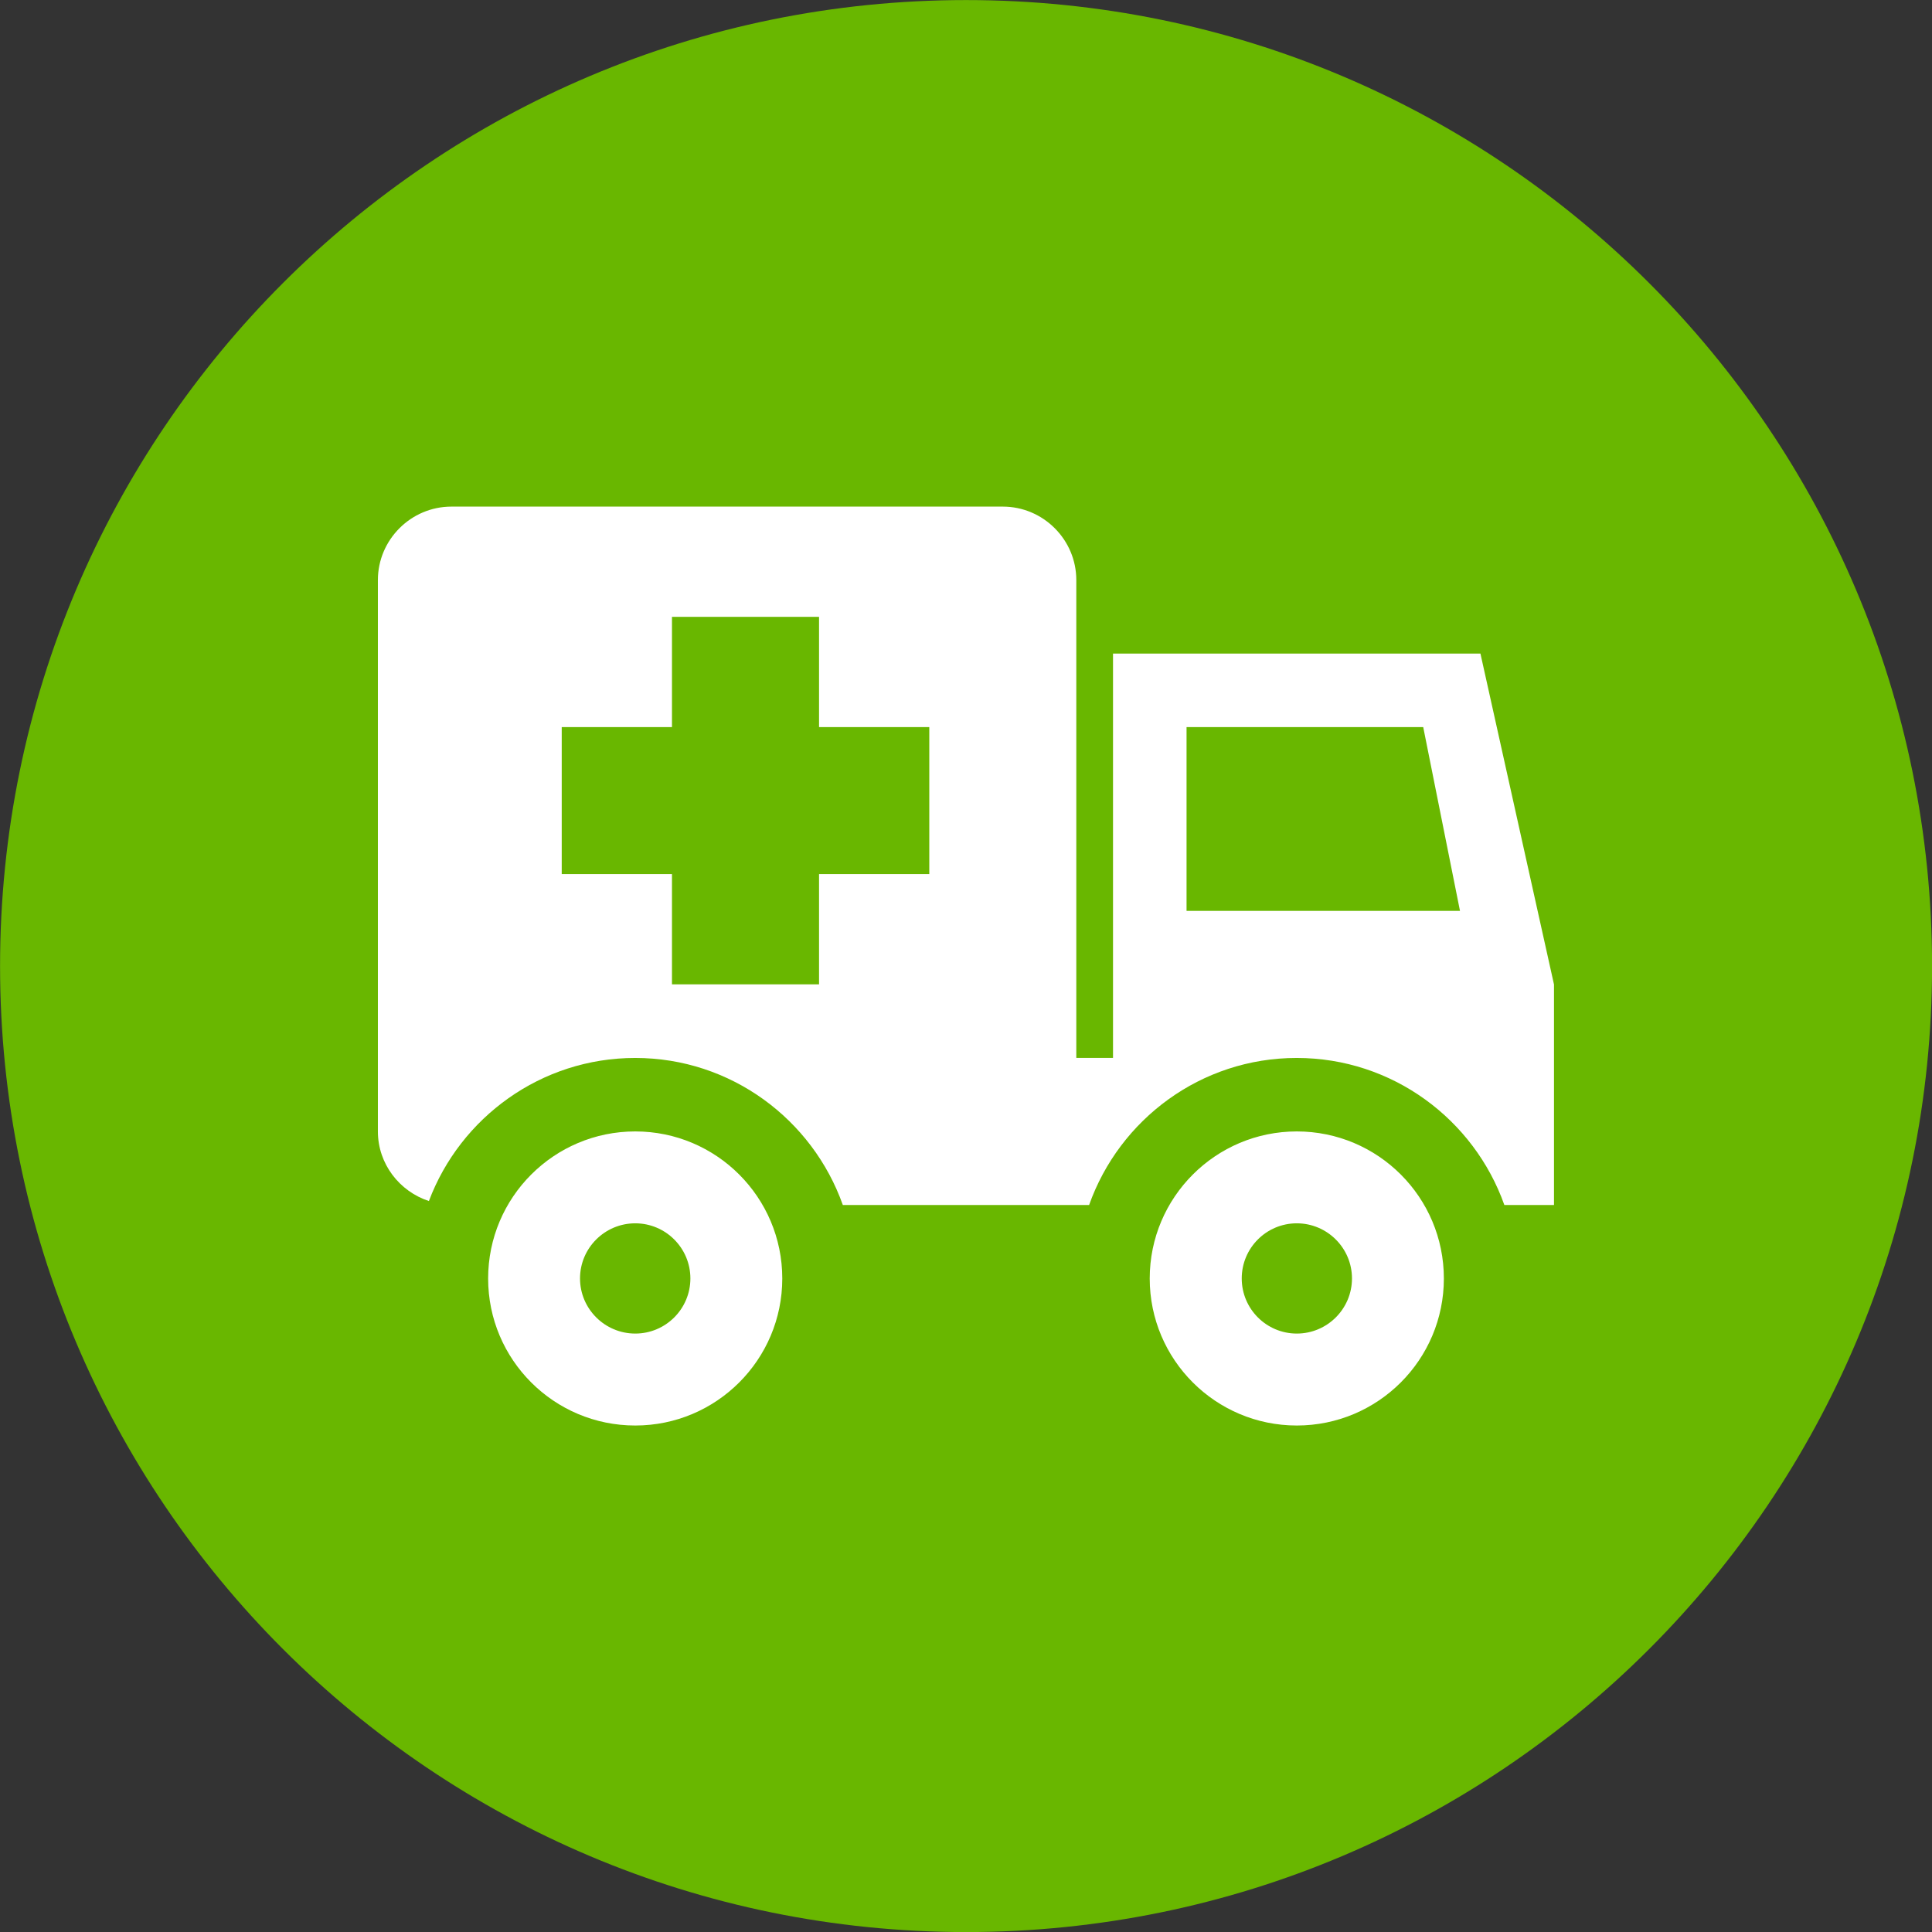
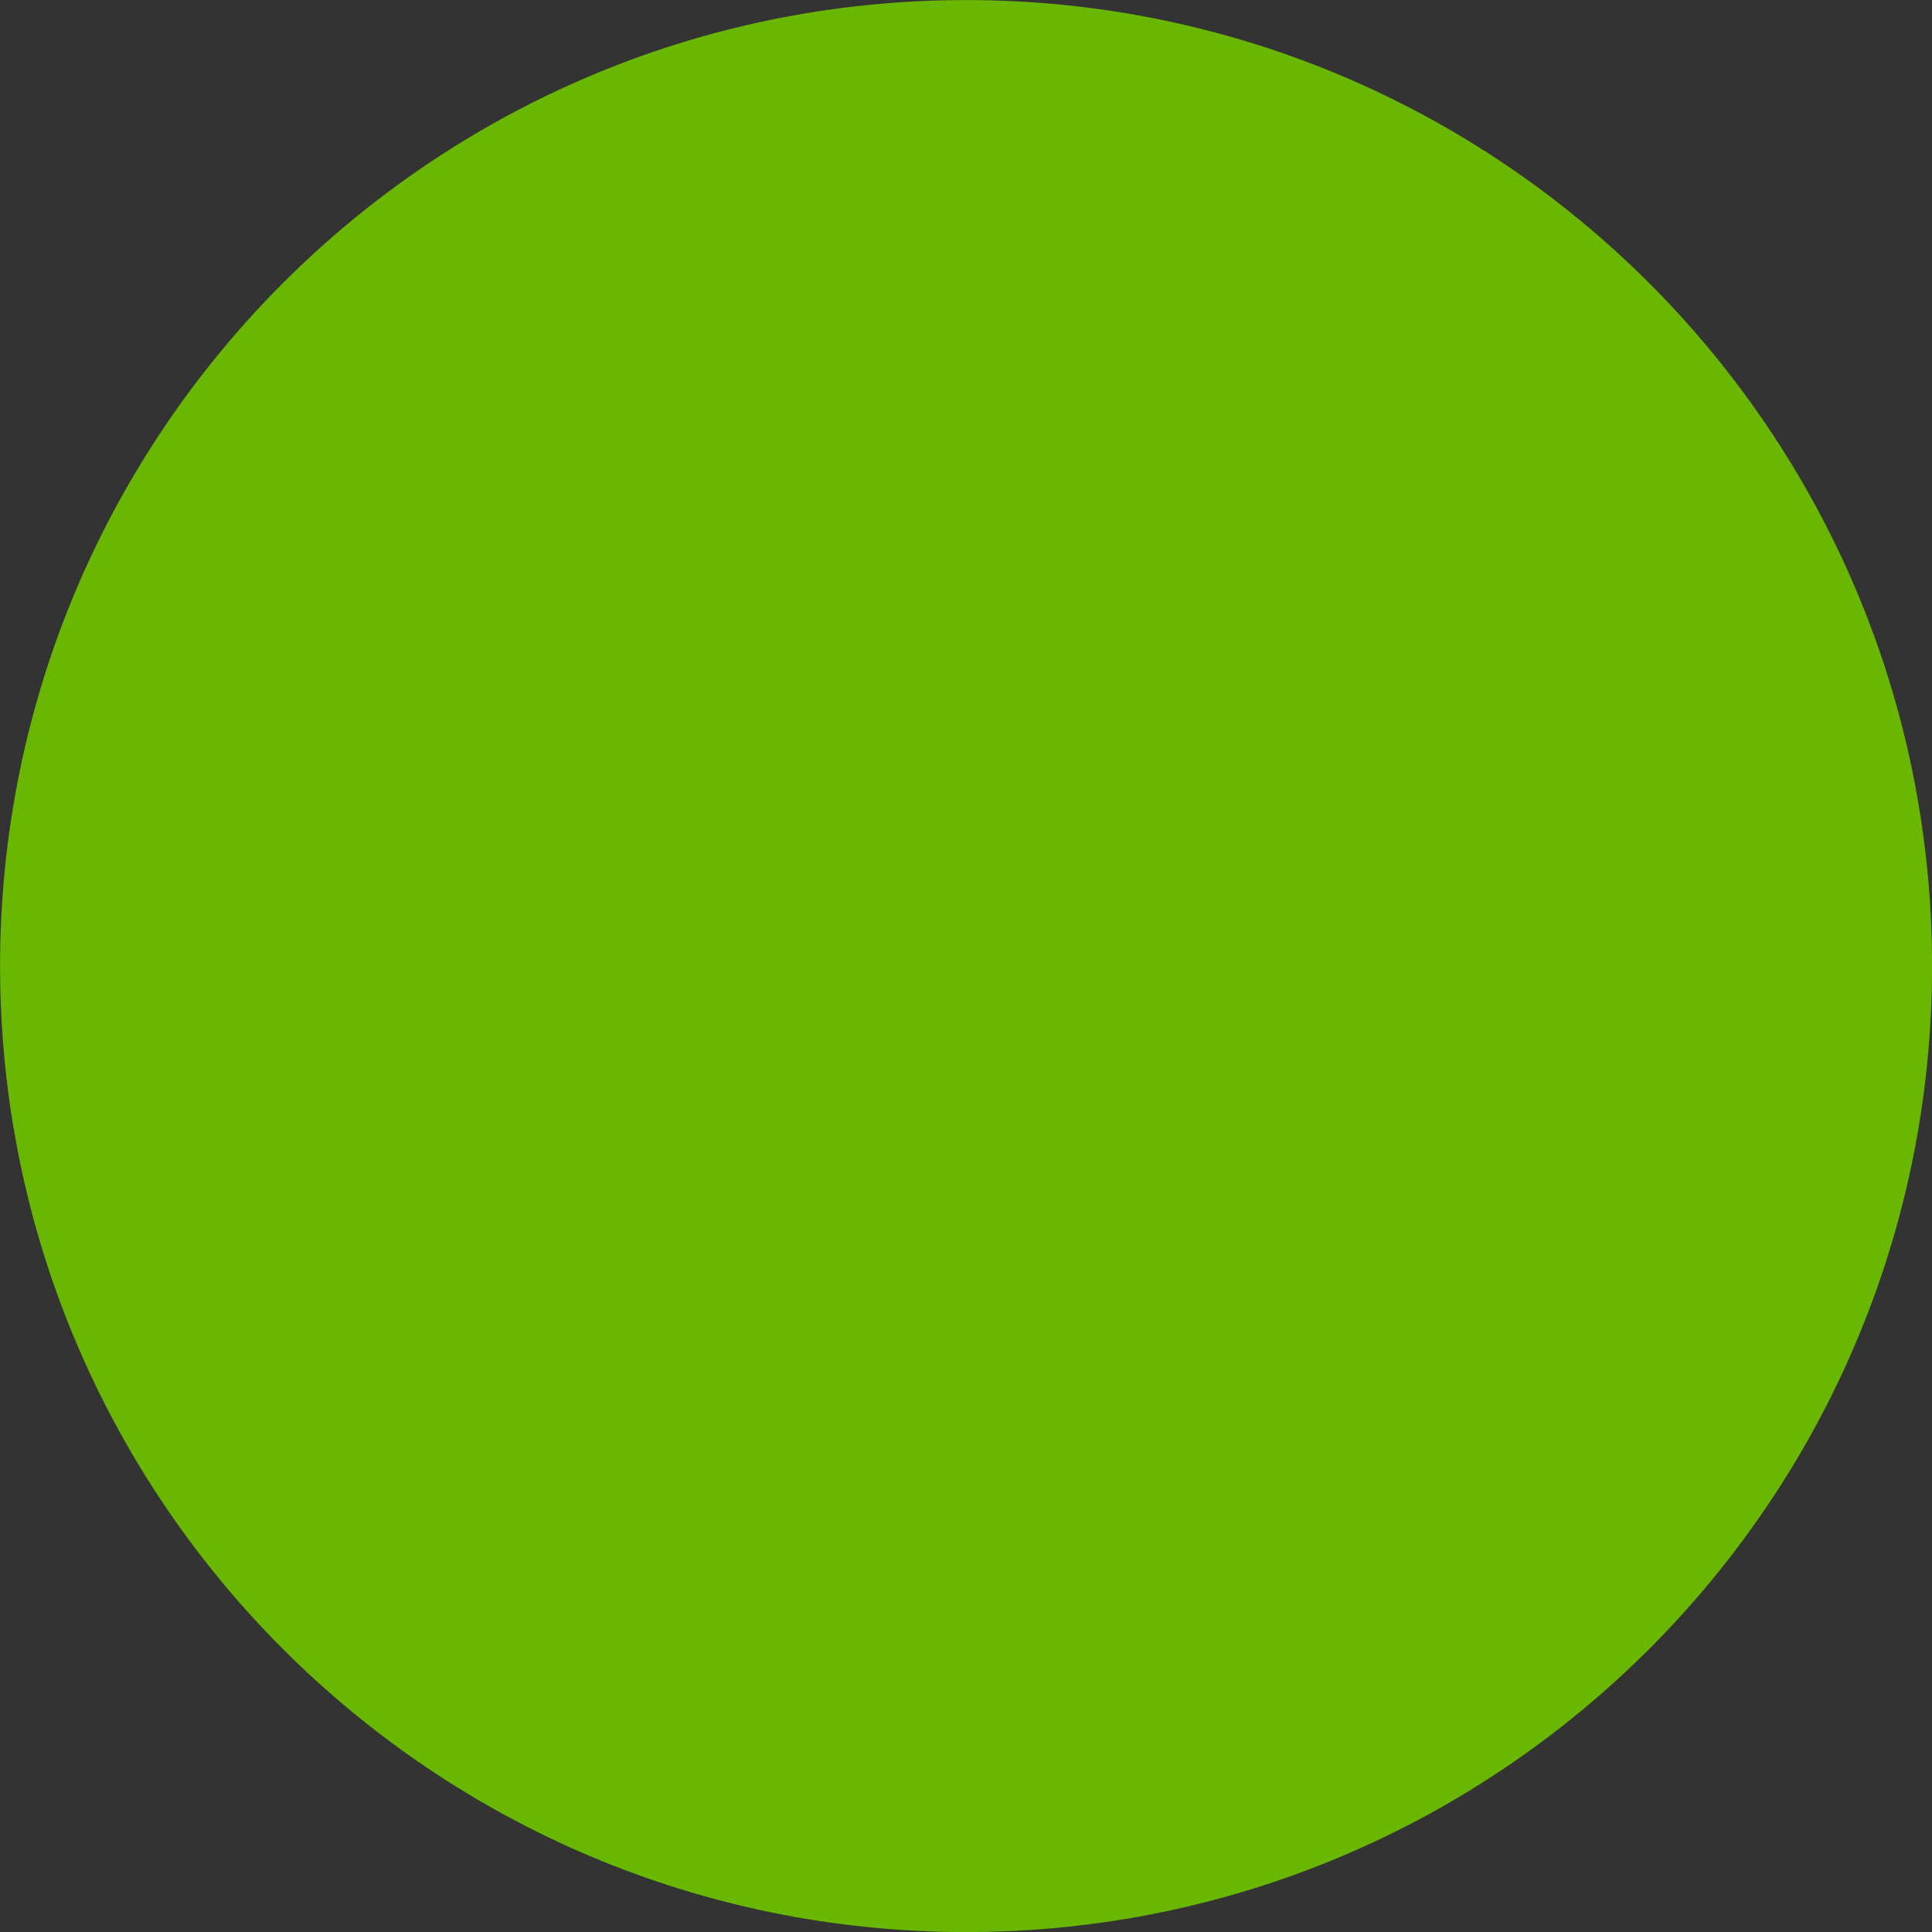
<svg xmlns="http://www.w3.org/2000/svg" width="32" height="32" viewBox="0 0 32 32">
  <rect x="0" y="0" width="32" height="32" fill="#333333" stroke="none" />
  <path fill="#69b700" d="M32.001 16c0 8.837-7.164 16.001-16 16.001s-16-7.164-16-16c0-8.837 7.164-16 16-16s16 7.164 16 16z" />
-   <path fill="#fff" d="M10.522 18.74c-1.345 0-2.437 1.091-2.437 2.436s1.091 2.435 2.437 2.435c1.344 0 2.435-1.090 2.435-2.435s-1.091-2.436-2.435-2.436zM10.522 22.088c-0.504 0-0.915-0.409-0.915-0.913s0.41-0.913 0.915-0.913c0.503 0 0.913 0.409 0.913 0.913s-0.409 0.913-0.913 0.913zM21.479 18.74c-1.343 0-2.436 1.091-2.436 2.436s1.092 2.435 2.436 2.435c1.345 0 2.436-1.090 2.436-2.435s-1.090-2.436-2.436-2.436zM21.479 22.088c-0.503 0-0.912-0.409-0.912-0.913s0.408-0.913 0.912-0.913c0.503 0 0.914 0.409 0.914 0.913s-0.41 0.913-0.914 0.913zM24.524 10.825h-6.089v6.697h-0.608v-7.914c0-0.669-0.547-1.217-1.218-1.217h-9.132c-0.67 0-1.218 0.548-1.218 1.217v9.132c0 0.539 0.359 0.994 0.845 1.153 0.52-1.382 1.855-2.37 3.417-2.37 1.586 0 2.937 1.019 3.439 2.436h4.079c0.502-1.417 1.852-2.436 3.438-2.436 1.587 0 2.938 1.019 3.44 2.436h0.822v-3.653l-1.218-5.479zM15.392 14.478h-1.826v1.826h-2.436v-1.826h-1.826v-2.435h1.826v-1.826h2.436v1.826h1.826v2.435zM19.653 15.087v-3.044h3.92l0.609 3.044h-4.529z" />
</svg>